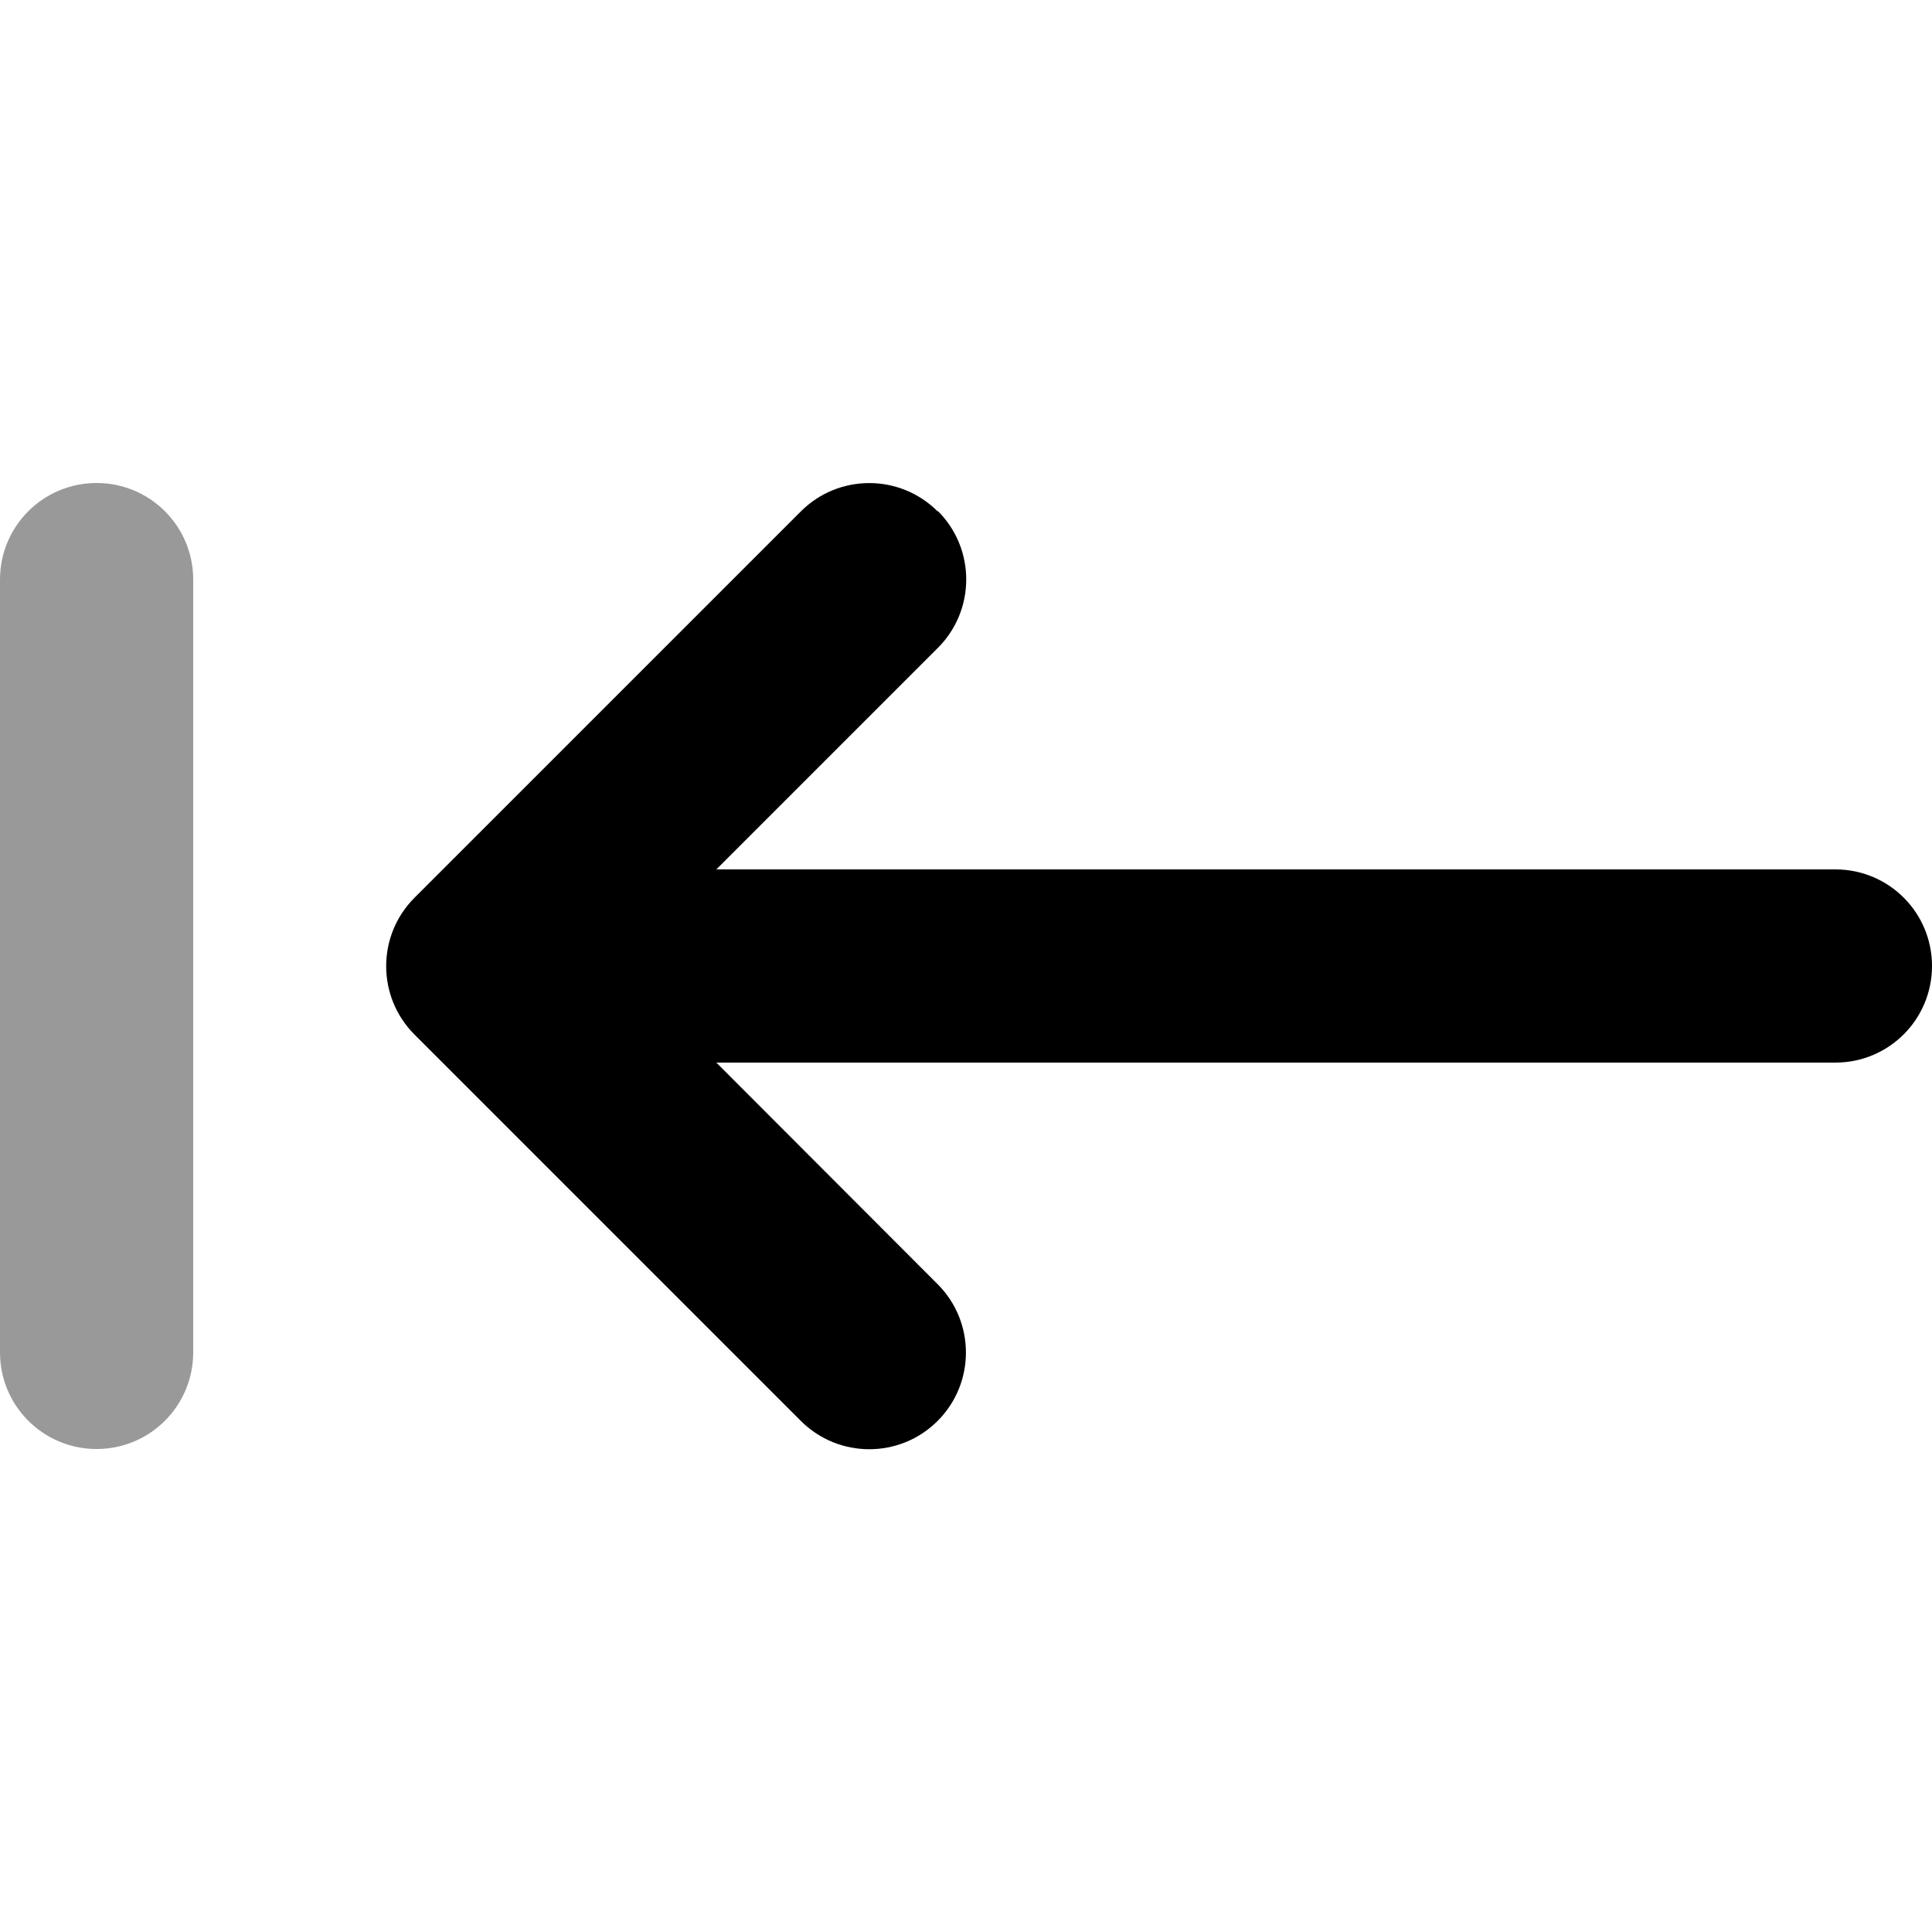
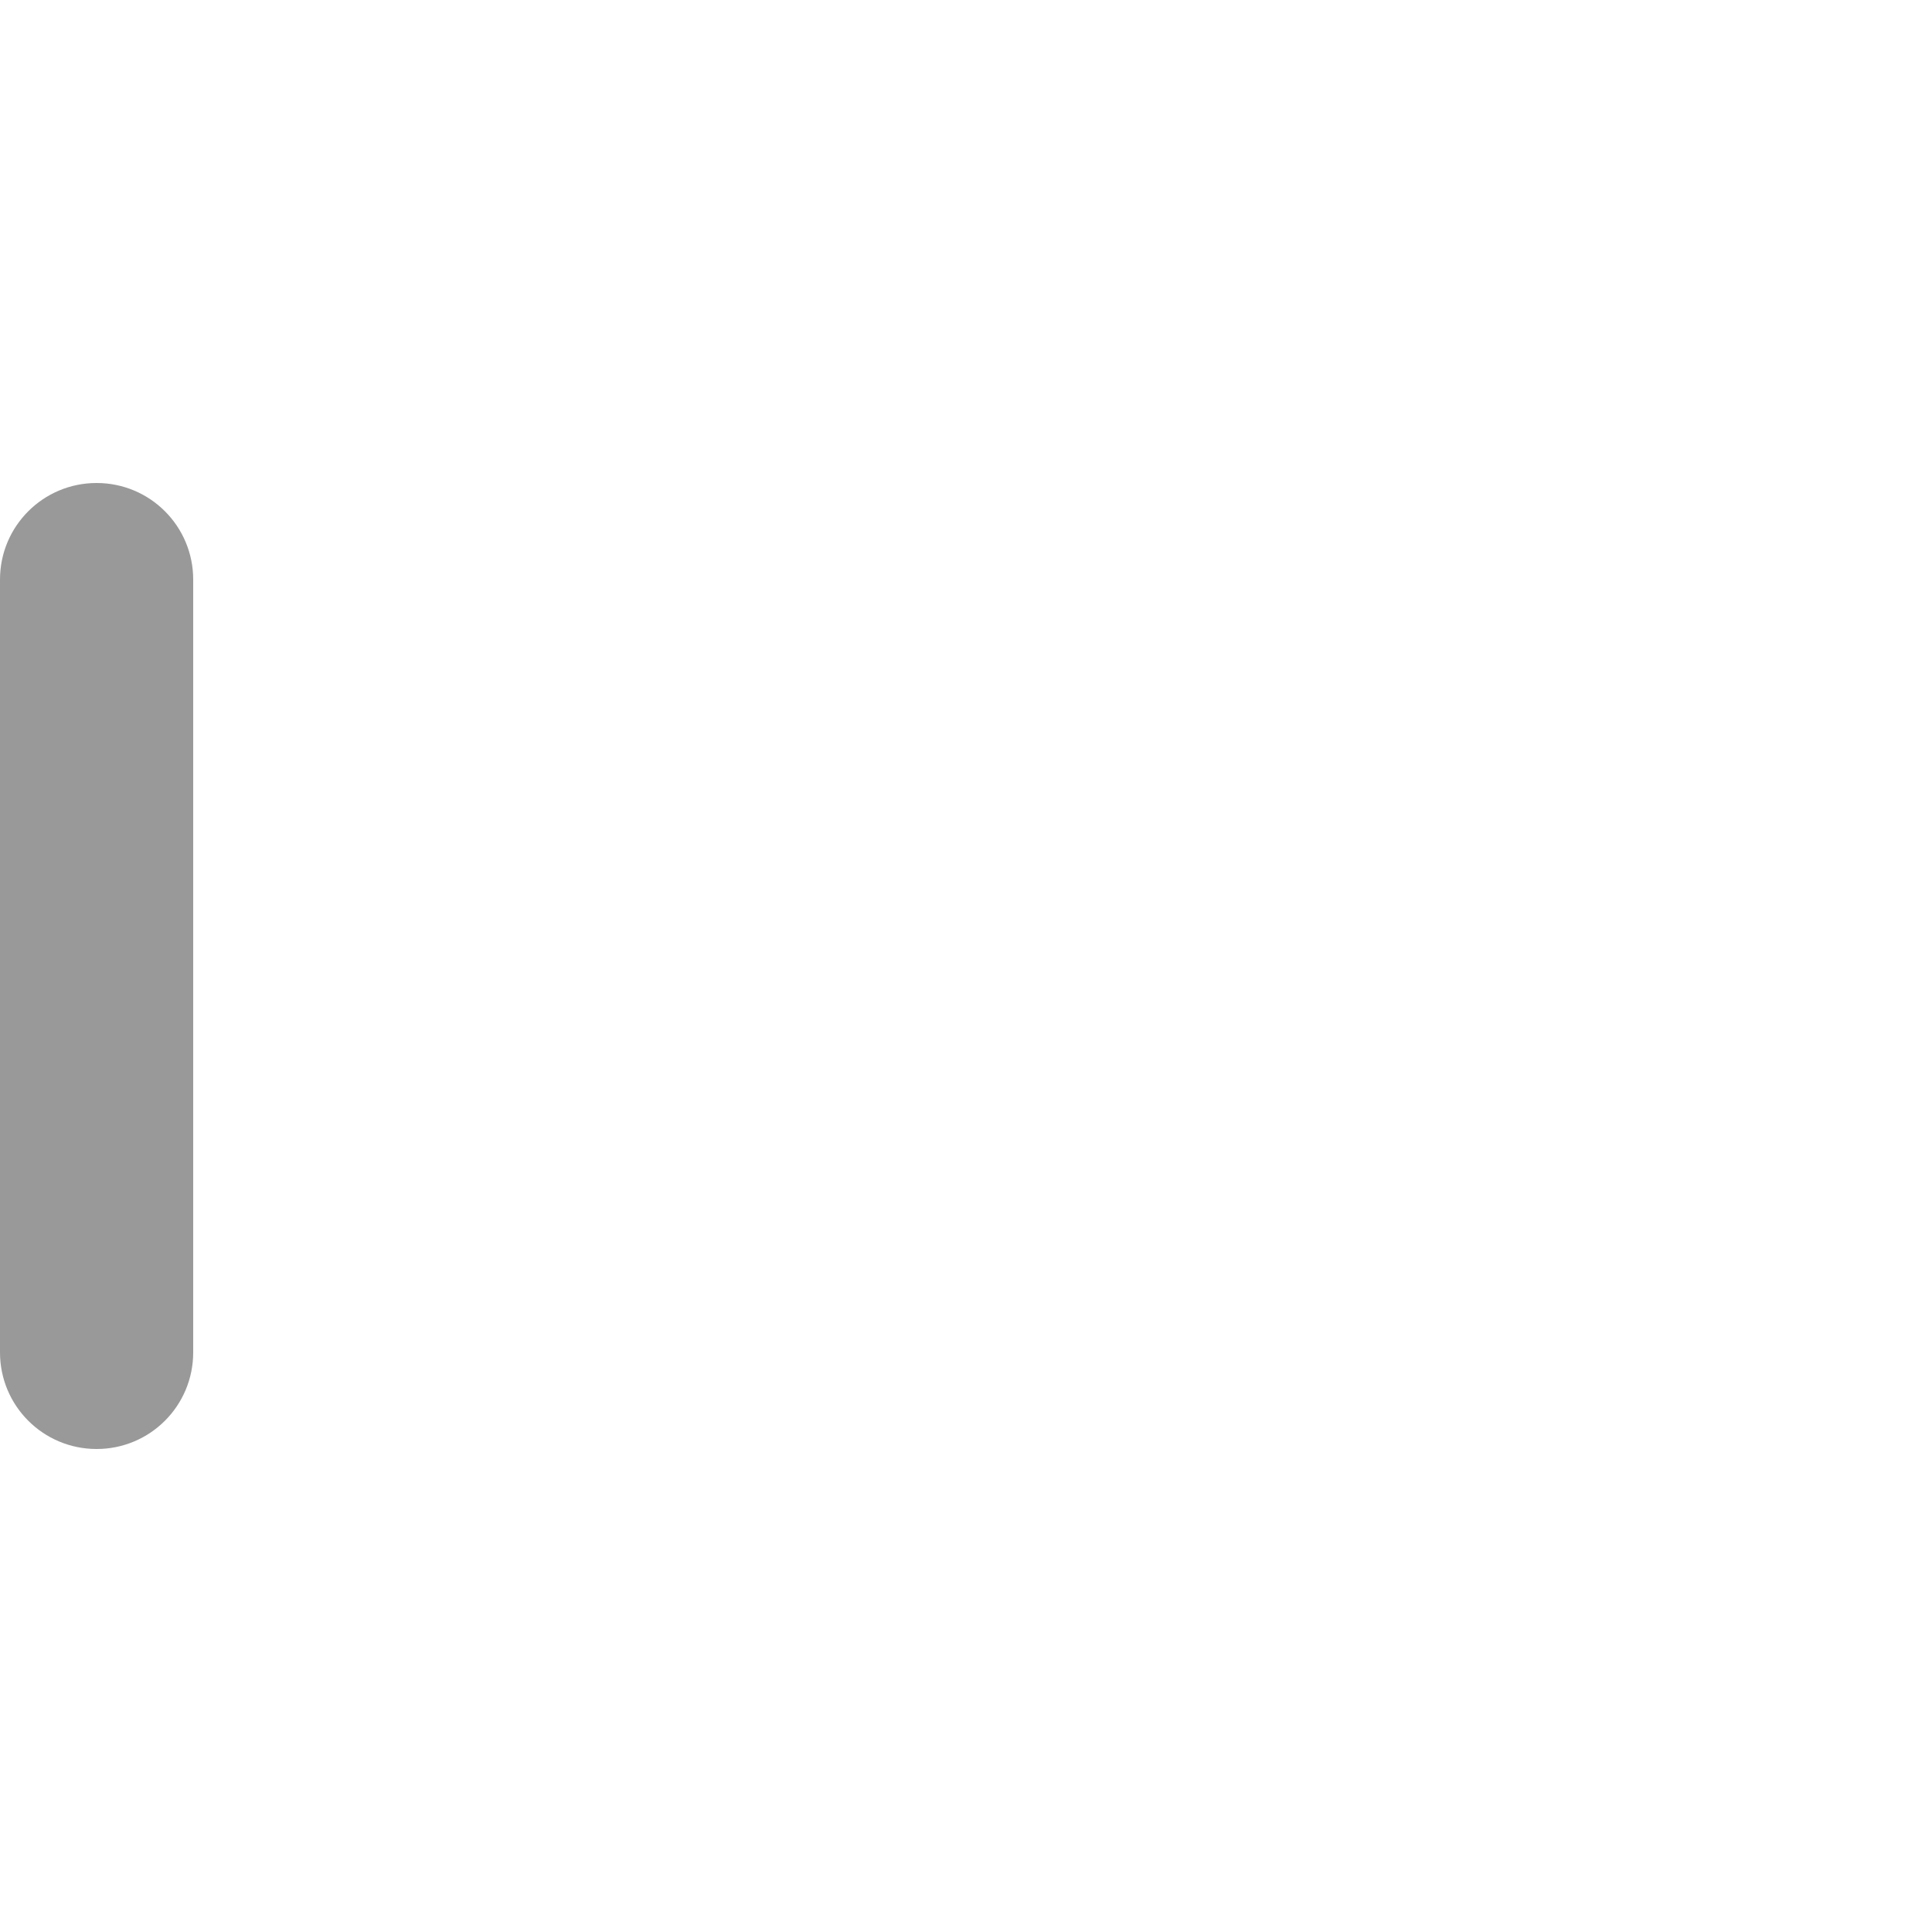
<svg xmlns="http://www.w3.org/2000/svg" viewBox="0 0 640 640">
  <path opacity=".4" fill="currentColor" d="M0 192L0 448C0 465.7 14.3 480 32 480C49.7 480 64 465.7 64 448L64 192C64 174.3 49.7 160 32 160C14.3 160 0 174.3 0 192z" />
-   <path fill="currentColor" d="M310.6 169.4C298.1 156.9 277.8 156.9 265.3 169.4L137.3 297.4C124.8 309.9 124.8 330.2 137.3 342.7L265.3 470.7C277.8 483.2 298.1 483.2 310.6 470.7C323.1 458.2 323.1 437.9 310.6 425.4L237.3 352L608 352C625.7 352 640 337.7 640 320C640 302.3 625.7 288 608 288L237.3 288L310.7 214.6C323.2 202.1 323.2 181.8 310.7 169.3z" />
</svg>